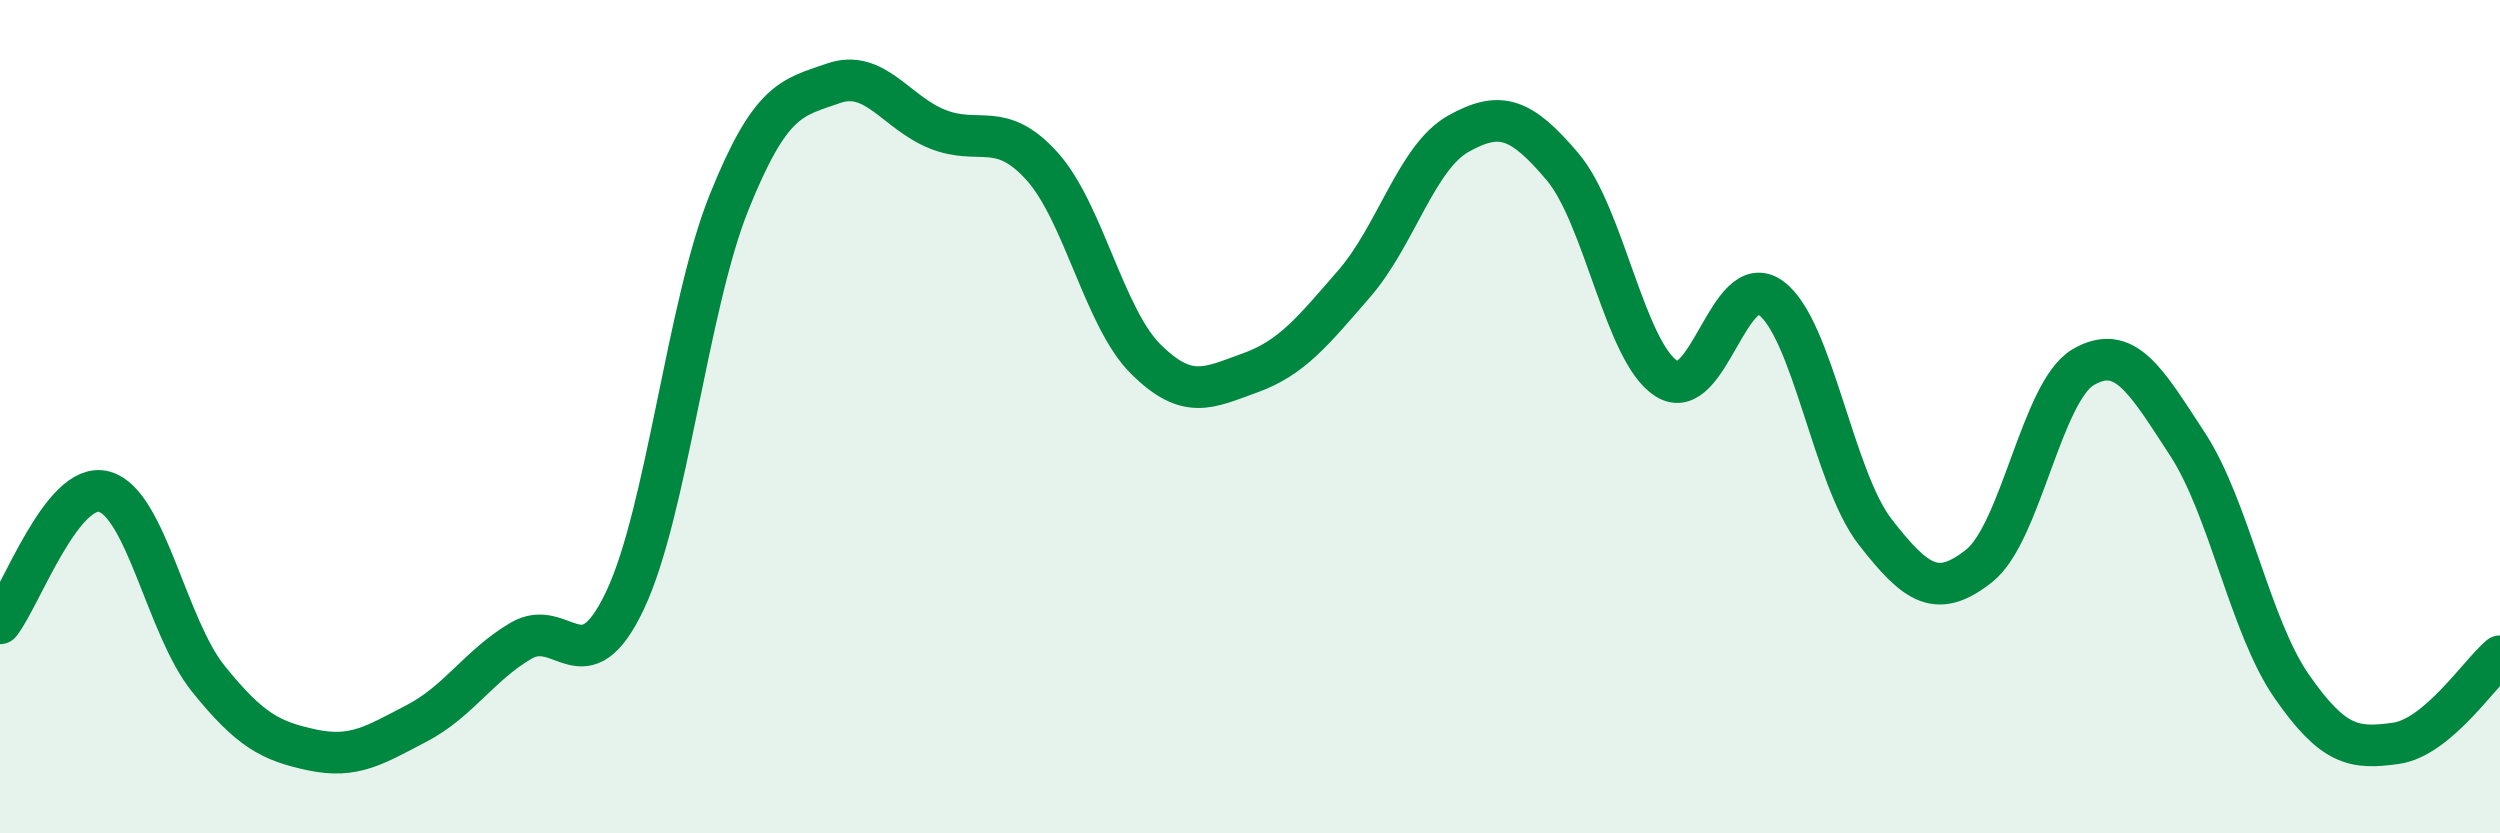
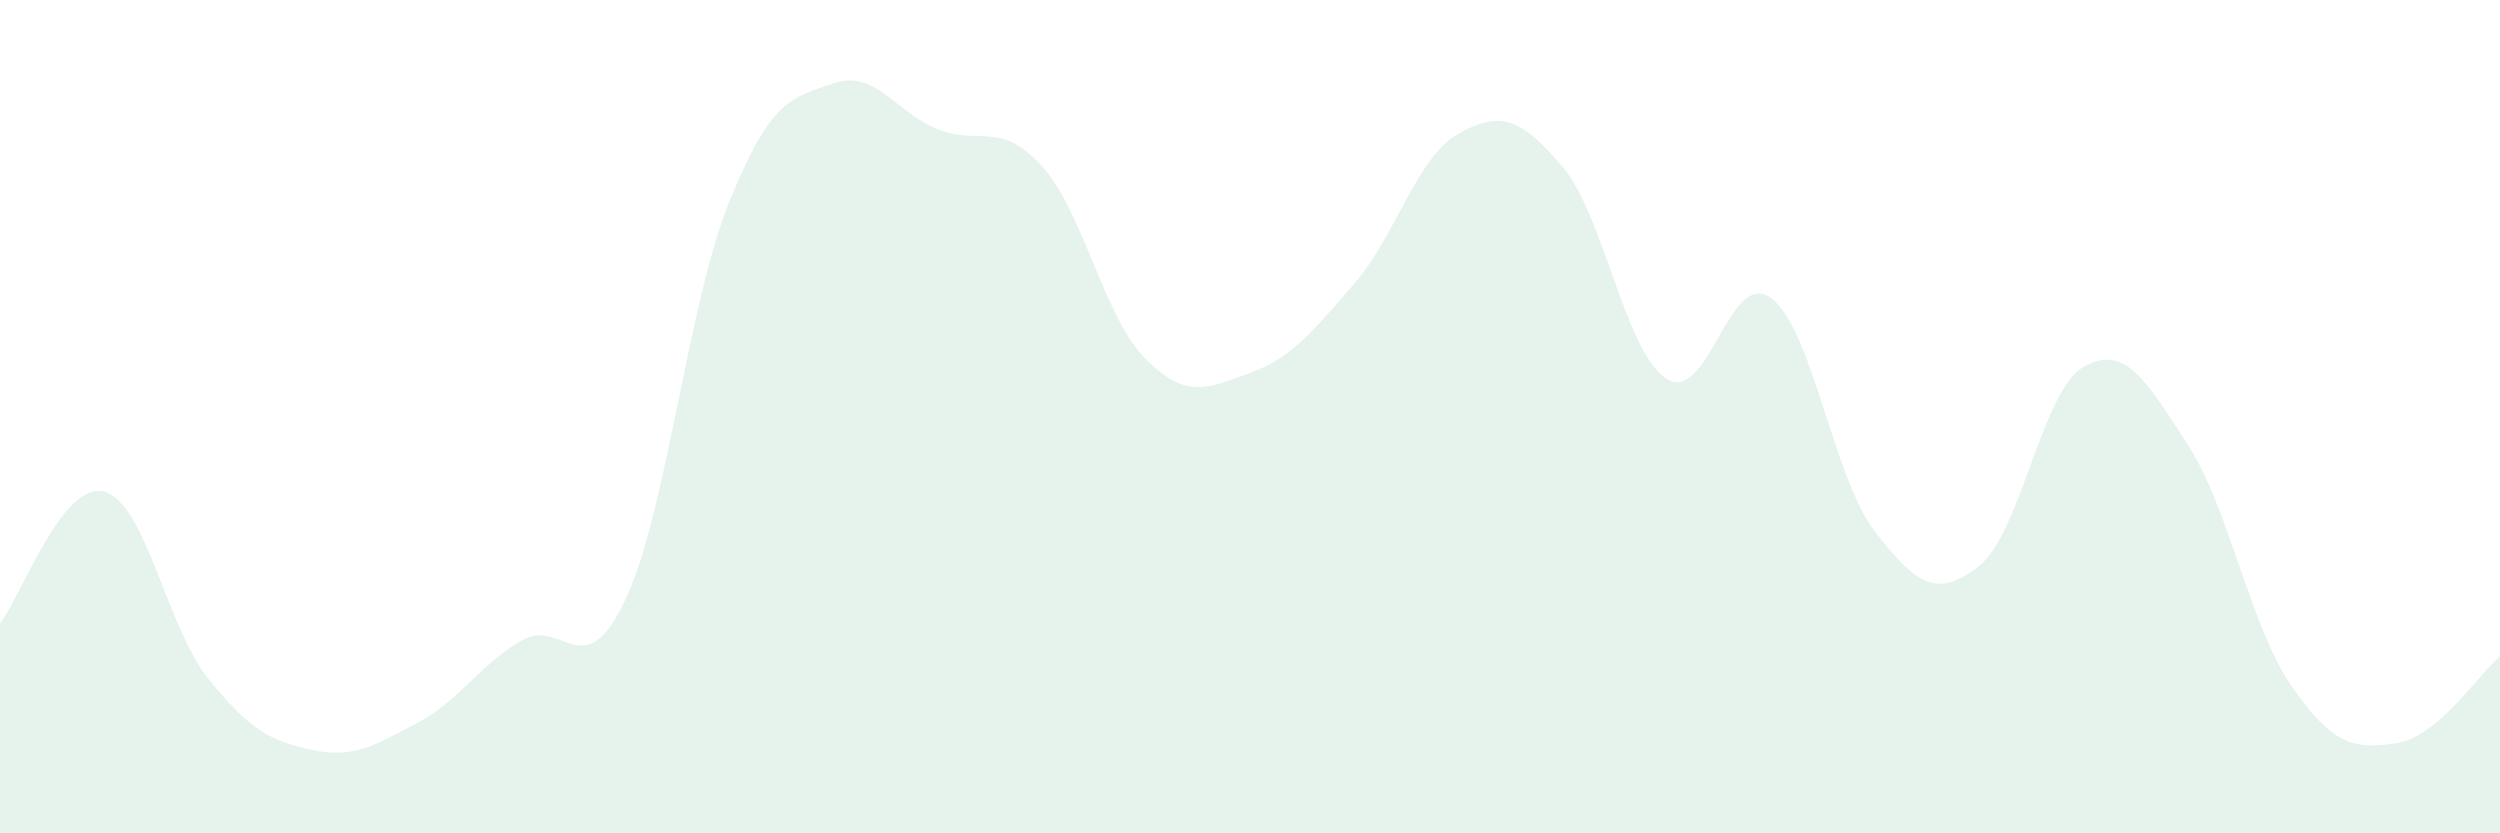
<svg xmlns="http://www.w3.org/2000/svg" width="60" height="20" viewBox="0 0 60 20">
  <path d="M 0,14.96 C 0.5,14.33 1.5,11.53 2.5,11.8 C 3.5,12.07 4,15.05 5,16.29 C 6,17.53 6.5,17.79 7.5,18 C 8.5,18.21 9,17.88 10,17.36 C 11,16.84 11.5,15.97 12.5,15.38 C 13.5,14.79 14,16.52 15,14.41 C 16,12.3 16.5,7.33 17.5,4.85 C 18.5,2.37 19,2.35 20,2 C 21,1.65 21.5,2.7 22.5,3.1 C 23.5,3.5 24,2.88 25,3.98 C 26,5.08 26.5,7.63 27.5,8.62 C 28.5,9.61 29,9.31 30,8.95 C 31,8.59 31.5,7.96 32.5,6.81 C 33.5,5.66 34,3.77 35,3.21 C 36,2.65 36.5,2.82 37.5,4 C 38.5,5.18 39,8.46 40,9.09 C 41,9.72 41.5,6.42 42.5,7.15 C 43.5,7.88 44,11.47 45,12.76 C 46,14.05 46.5,14.37 47.5,13.58 C 48.5,12.79 49,9.39 50,8.81 C 51,8.23 51.5,9.13 52.5,10.66 C 53.5,12.19 54,15.03 55,16.47 C 56,17.91 56.5,17.98 57.5,17.84 C 58.5,17.7 59.5,16.17 60,15.75L60 20L0 20Z" fill="#008740" opacity="0.1" stroke-linecap="round" stroke-linejoin="round" />
-   <path d="M 0,14.96 C 0.5,14.33 1.5,11.53 2.5,11.8 C 3.5,12.07 4,15.05 5,16.29 C 6,17.53 6.5,17.79 7.5,18 C 8.5,18.21 9,17.88 10,17.36 C 11,16.84 11.5,15.97 12.5,15.38 C 13.5,14.79 14,16.52 15,14.41 C 16,12.3 16.5,7.33 17.5,4.85 C 18.5,2.37 19,2.35 20,2 C 21,1.65 21.5,2.7 22.5,3.1 C 23.5,3.5 24,2.88 25,3.98 C 26,5.08 26.5,7.63 27.5,8.62 C 28.5,9.61 29,9.31 30,8.95 C 31,8.59 31.5,7.96 32.5,6.81 C 33.5,5.66 34,3.77 35,3.21 C 36,2.65 36.5,2.82 37.5,4 C 38.5,5.18 39,8.46 40,9.09 C 41,9.72 41.5,6.42 42.5,7.15 C 43.5,7.88 44,11.47 45,12.76 C 46,14.05 46.5,14.37 47.5,13.58 C 48.5,12.79 49,9.39 50,8.81 C 51,8.23 51.5,9.13 52.5,10.66 C 53.5,12.19 54,15.03 55,16.47 C 56,17.91 56.5,17.98 57.5,17.84 C 58.5,17.7 59.5,16.17 60,15.75" stroke="#008740" stroke-width="1" fill="none" stroke-linecap="round" stroke-linejoin="round" />
</svg>